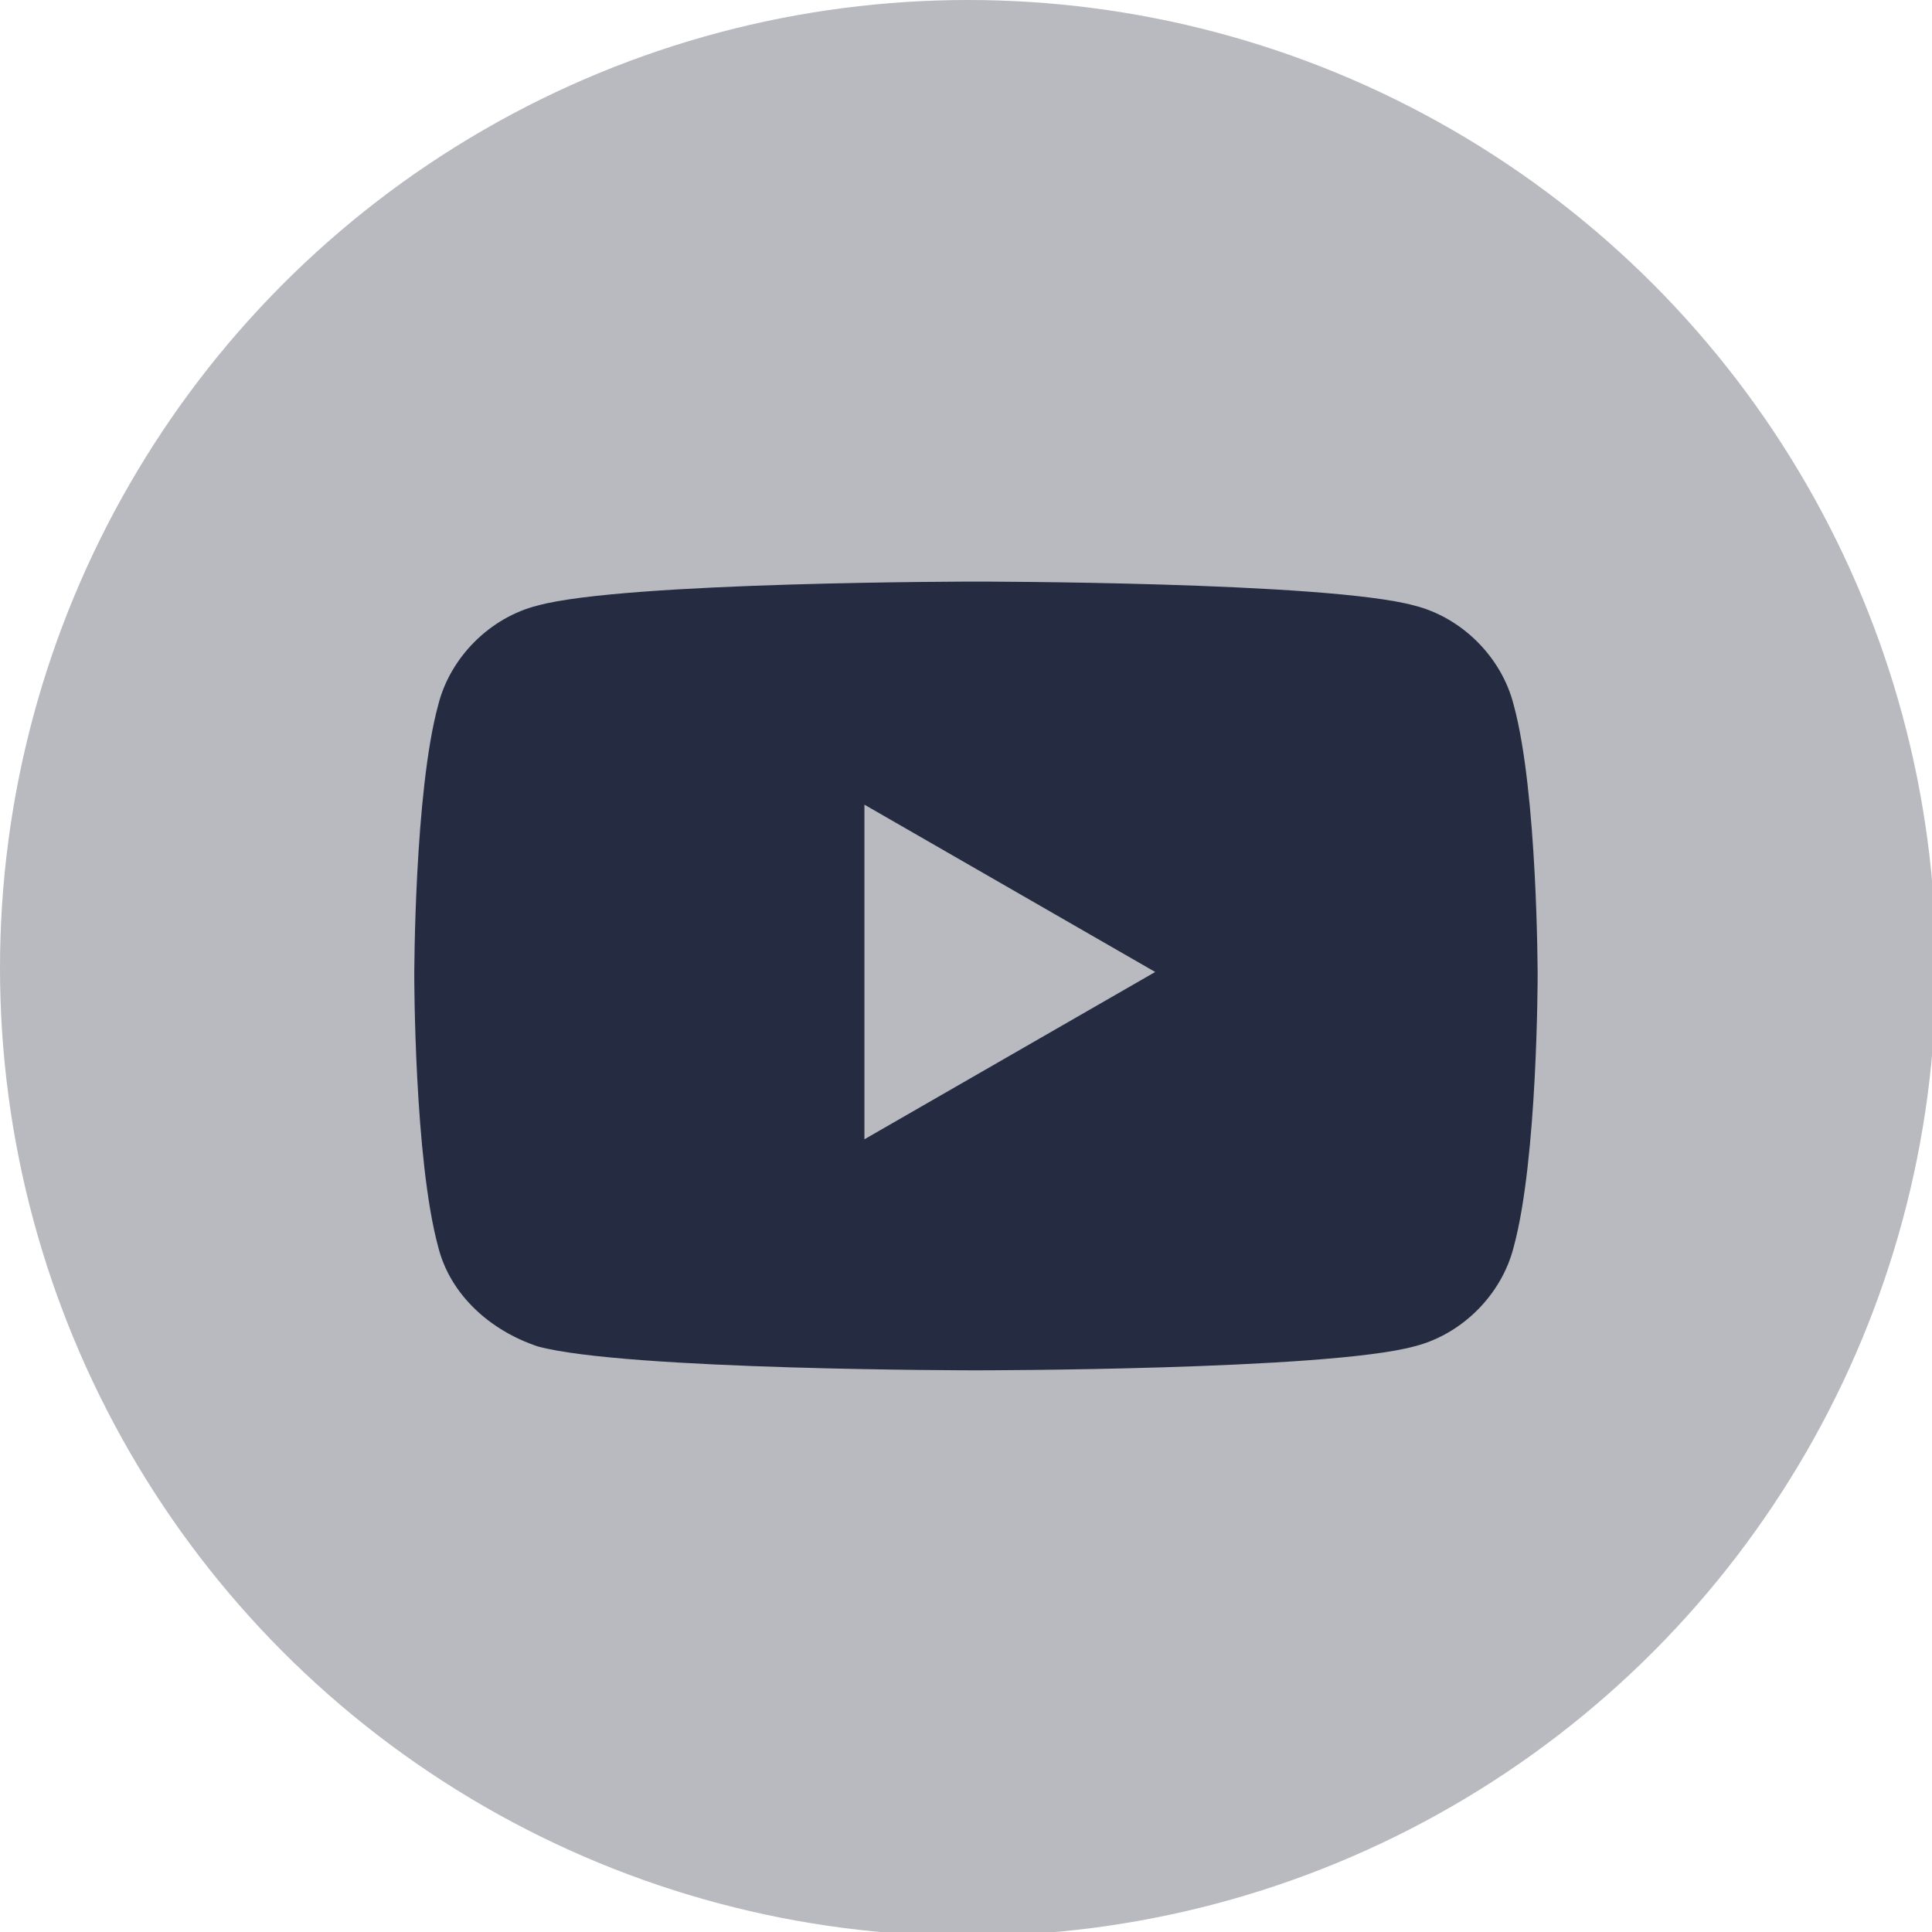
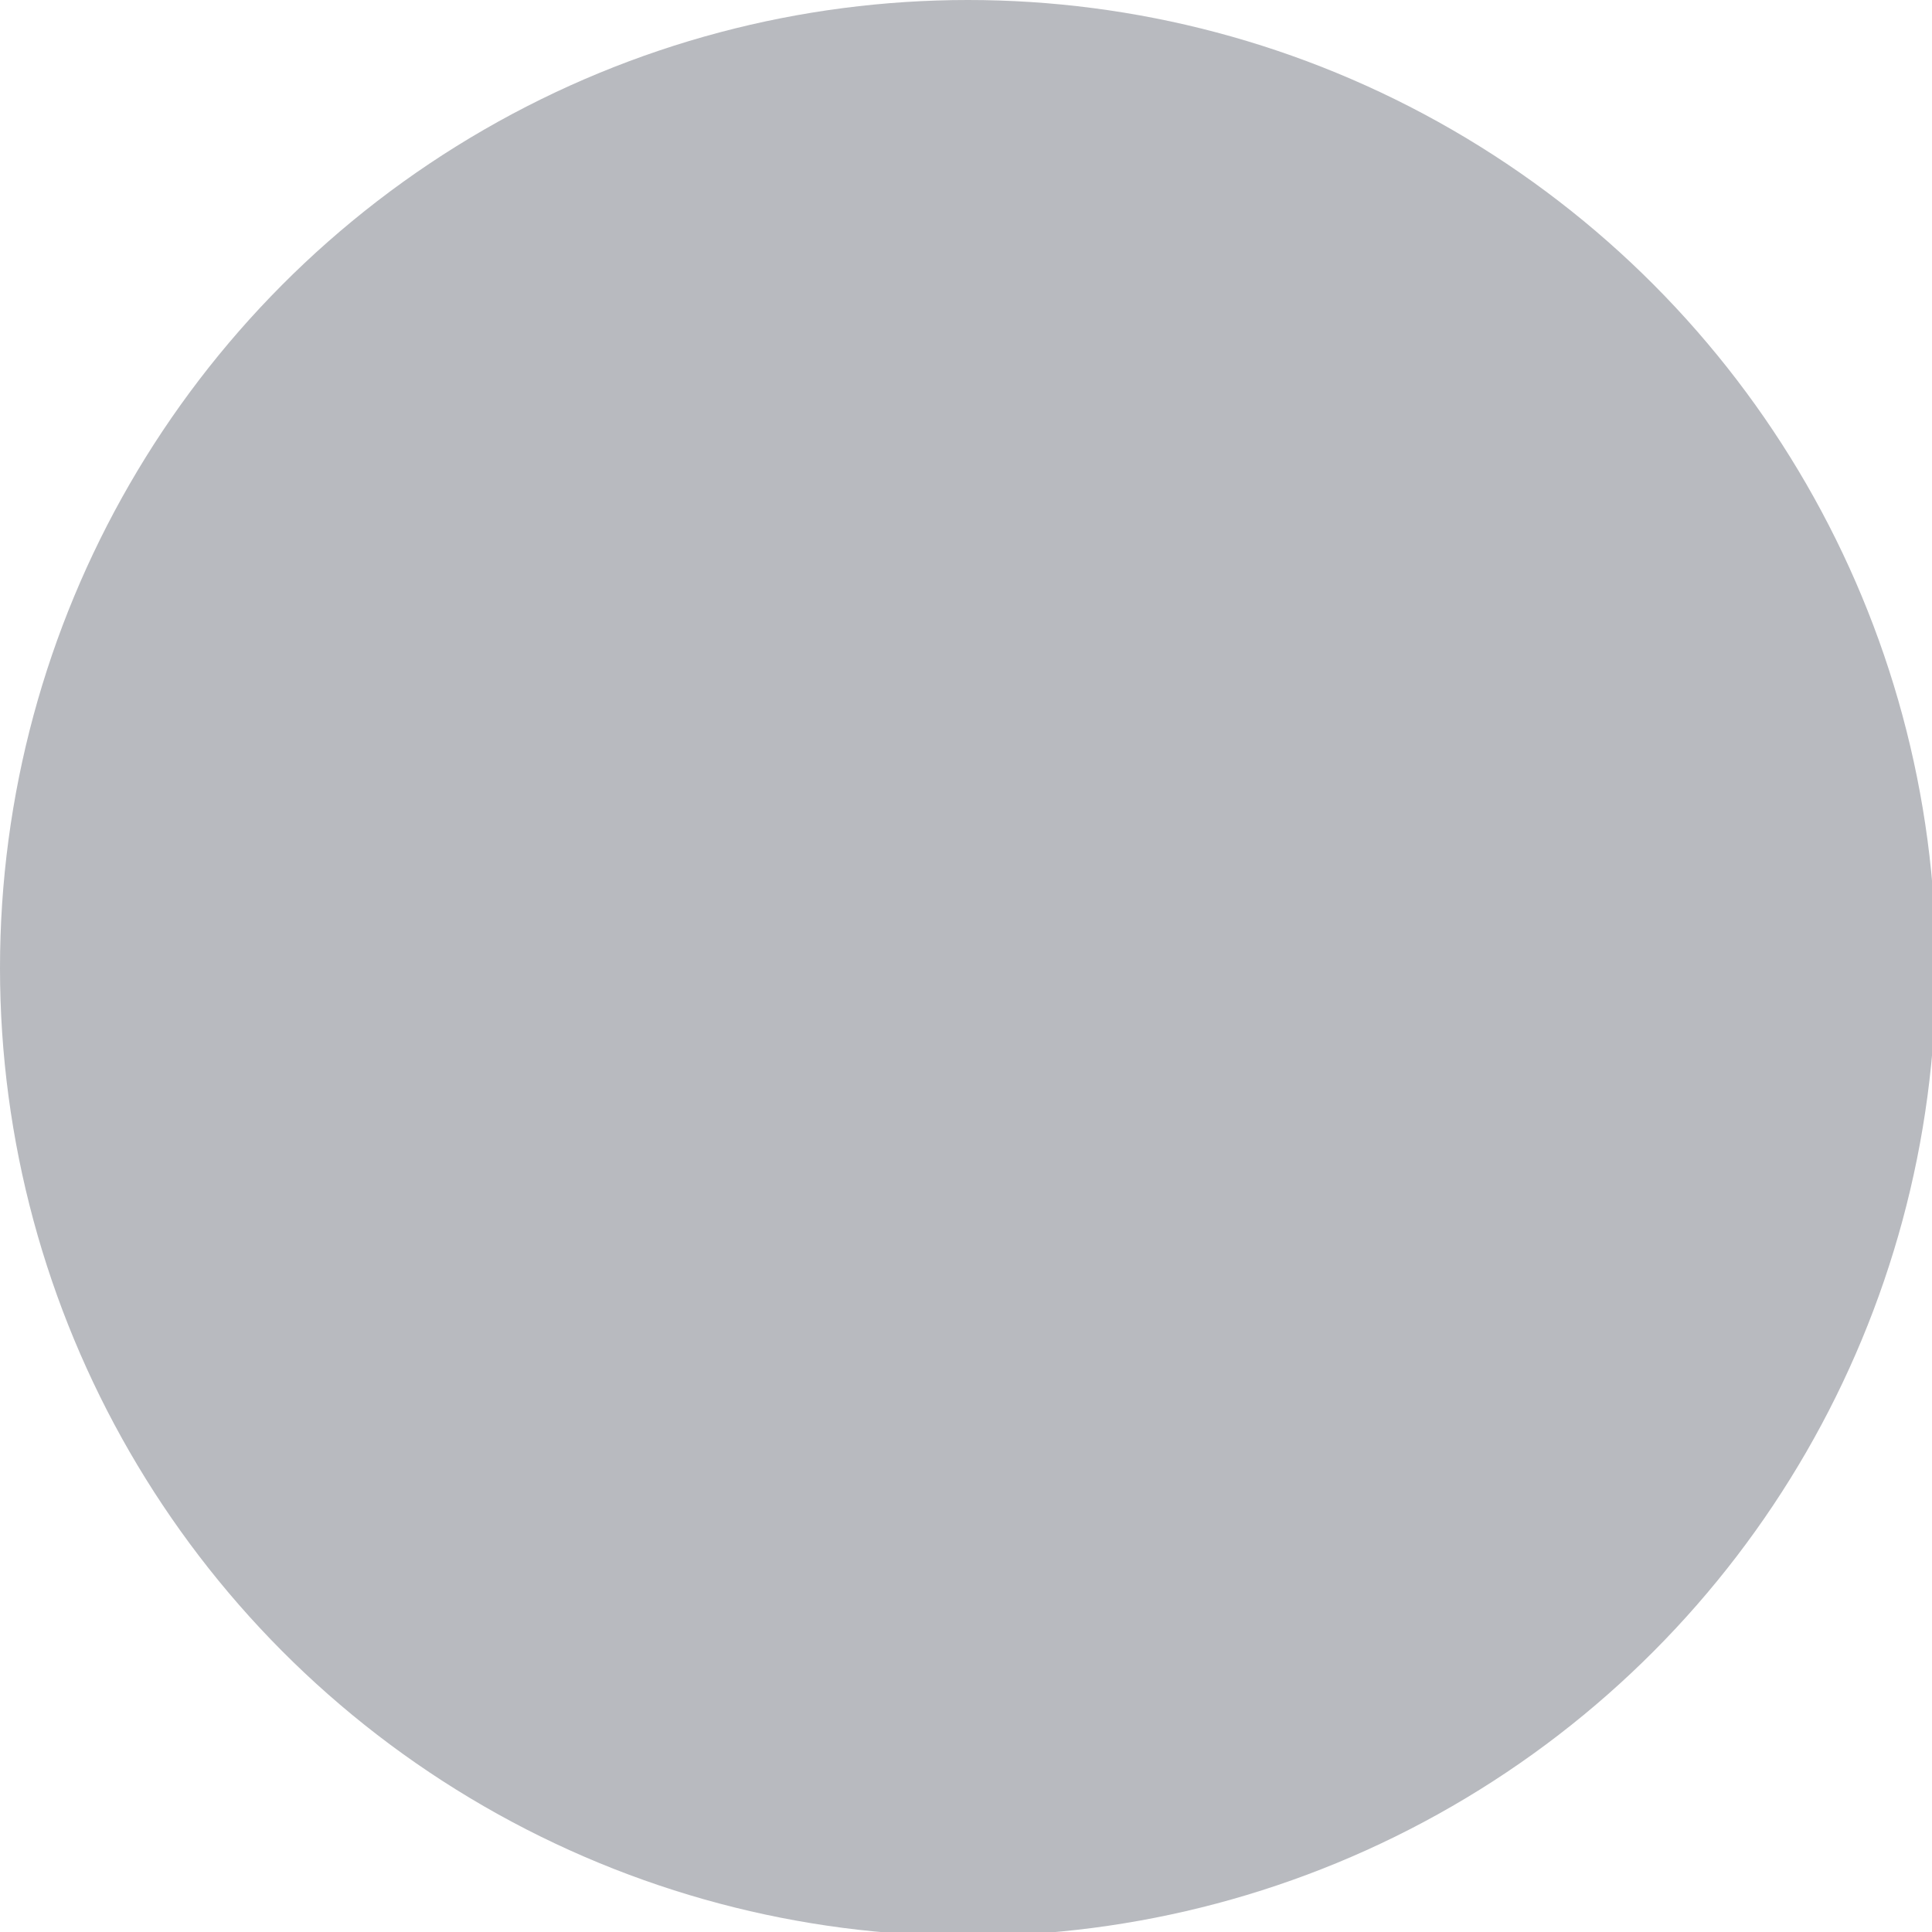
<svg xmlns="http://www.w3.org/2000/svg" id="_レイヤー_2" version="1.1" viewBox="0 0 48.5 48.5">
  <defs>
    <style>
      .st0 {
        fill: #252c41;
      }

      .st1 {
        fill: #b8babf;
      }
    </style>
  </defs>
  <circle class="st1" cx="24.3" cy="24.3" r="24.3" />
-   <path class="st0" d="M38,17.7c-.3-1.2-1.3-2.2-2.5-2.5-2.2-.6-11-.6-11-.6,0,0-8.8,0-11,.6-1.2.3-2.2,1.3-2.5,2.5-.6,2.2-.6,6.8-.6,6.8,0,0,0,4.6.6,6.8.3,1.2,1.3,2.1,2.5,2.5,2.2.6,11,.6,11,.6,0,0,8.8,0,11-.6,1.2-.3,2.2-1.3,2.5-2.5.6-2.2.6-6.8.6-6.8,0,0,0-4.6-.6-6.8ZM21.7,28.6v-8.4l7.3,4.2-7.3,4.2h0Z" />
</svg>